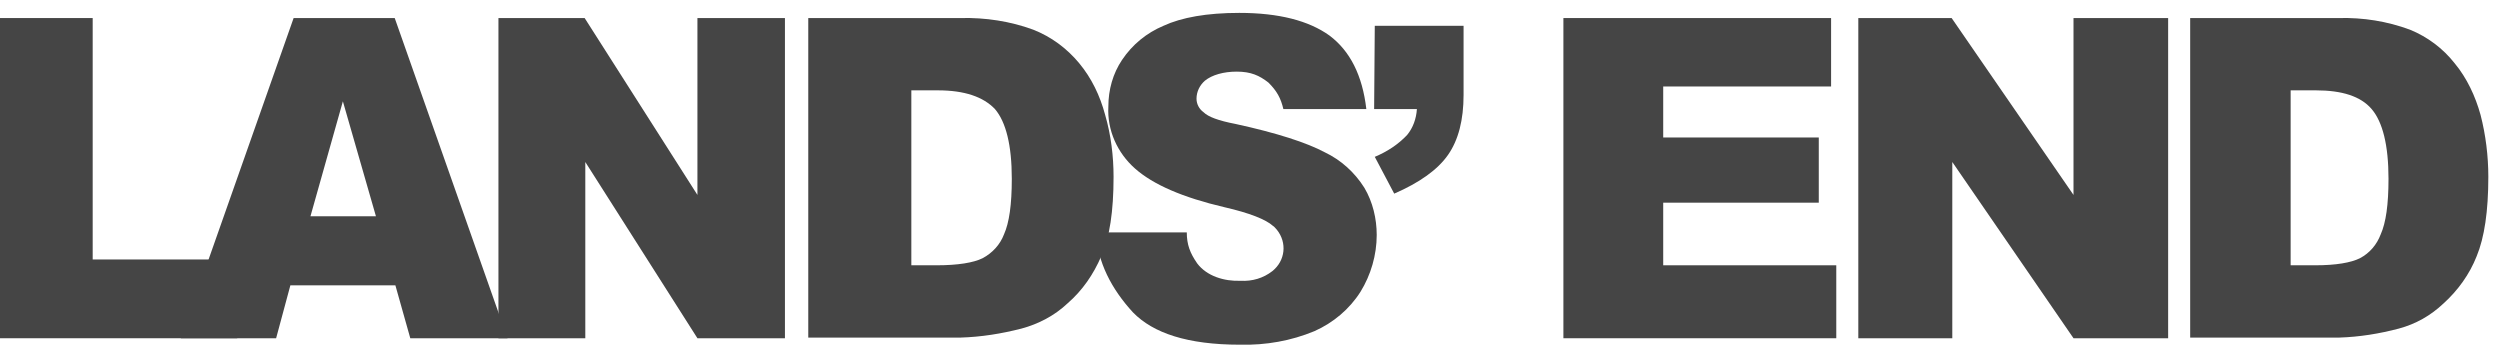
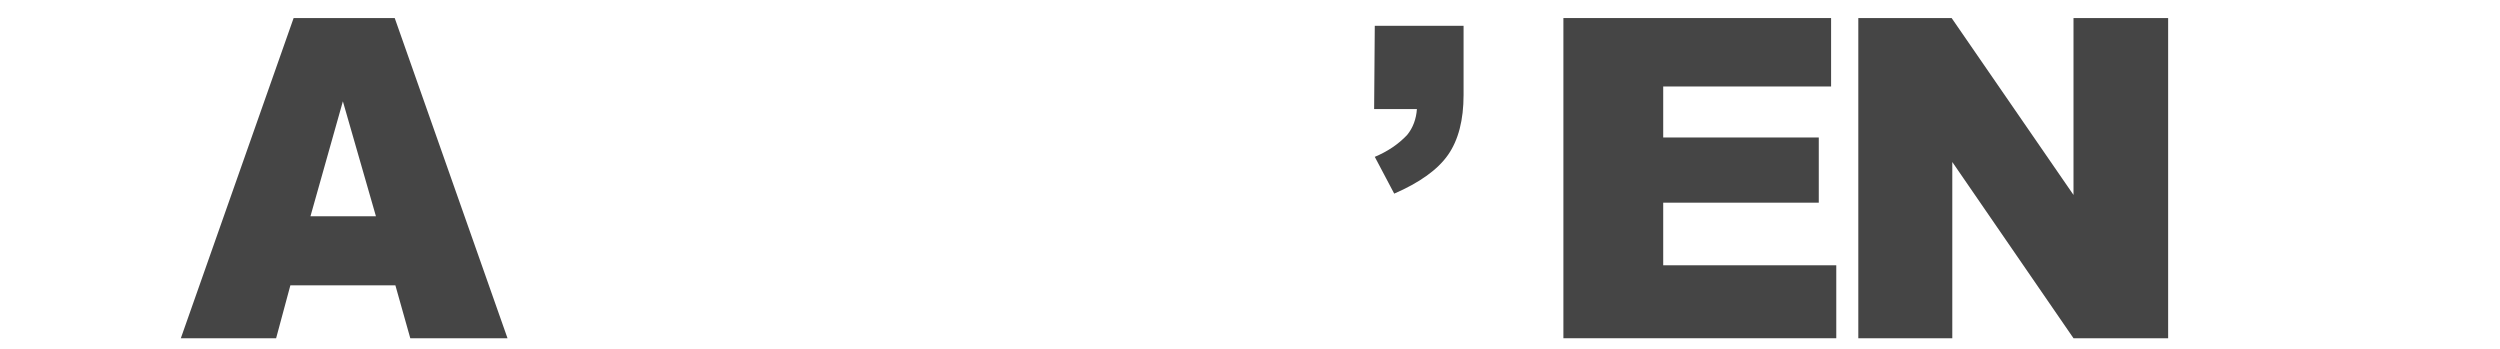
<svg xmlns="http://www.w3.org/2000/svg" fill="none" viewBox="0 0 172 24" height="24" width="172">
  <g clip-path="url(#clip0_6693_4535)">
-     <path fill="#454545" d="M0 1.242V23.271H16.322V17.852H6.377V1.242H0Z" />
    <path fill="#454545" d="M25.864 14.877L23.59 6.971L21.36 14.877H25.864ZM27.202 19.629H19.978L18.997 23.271H12.441L20.201 1.242H27.157L34.917 23.271H28.228L27.202 19.629Z" />
-     <path fill="#454545" d="M34.293 1.242H40.224L47.983 13.411V1.242H54.004V23.271H47.983L40.269 11.146V23.271H34.293V1.242Z" />
-     <path fill="#454545" d="M62.7 6.216V18.252H64.439C65.911 18.252 66.981 18.074 67.605 17.764C68.274 17.408 68.809 16.831 69.077 16.12C69.434 15.321 69.612 14.077 69.612 12.301C69.612 9.991 69.211 8.392 68.453 7.504C67.65 6.66 66.357 6.216 64.528 6.216H62.7ZM55.609 1.242H66.089C67.784 1.198 69.523 1.464 71.084 2.041C72.332 2.53 73.403 3.329 74.25 4.351C75.097 5.372 75.677 6.572 76.034 7.904C76.435 9.281 76.613 10.746 76.613 12.168C76.613 14.521 76.346 16.342 75.766 17.63C75.231 18.874 74.473 19.984 73.447 20.872C72.555 21.716 71.44 22.294 70.281 22.605C68.898 22.96 67.516 23.182 66.089 23.226H55.609V1.242Z" />
-     <path fill="#454545" d="M75.408 15.987H81.651C81.651 16.831 81.874 17.408 82.365 18.119C83.034 19.007 84.238 19.362 85.353 19.318C86.155 19.362 86.913 19.14 87.538 18.652C88.43 17.941 88.564 16.698 87.85 15.809C87.761 15.72 87.672 15.587 87.582 15.543C87.092 15.099 85.977 14.655 84.238 14.255C81.384 13.589 79.332 12.7 78.084 11.59C76.88 10.524 76.166 8.97 76.255 7.327C76.255 6.172 76.568 5.061 77.192 4.129C77.906 3.063 78.887 2.264 80.046 1.775C81.295 1.198 83.034 0.887 85.263 0.887C87.984 0.887 90.035 1.42 91.462 2.441C92.889 3.507 93.736 5.195 94.004 7.504H88.296C88.118 6.749 87.85 6.261 87.27 5.683C86.646 5.195 86.066 4.928 85.085 4.928C84.193 4.928 83.391 5.15 82.9 5.55C82.543 5.861 82.32 6.305 82.32 6.794C82.32 7.149 82.499 7.504 82.811 7.726C83.123 8.037 83.837 8.304 84.996 8.526C87.85 9.147 89.901 9.814 91.15 10.48C92.265 11.013 93.201 11.857 93.87 12.922C94.45 13.9 94.718 15.054 94.718 16.165C94.718 17.541 94.316 18.918 93.603 20.073C92.844 21.272 91.73 22.205 90.436 22.782C88.831 23.448 87.092 23.759 85.308 23.715C81.696 23.715 79.332 22.915 77.95 21.494C76.478 19.895 75.497 18.03 75.408 15.987Z" />
    <path fill="#454545" d="M94.585 1.775H100.694V6.527C100.694 8.259 100.337 9.636 99.624 10.657C98.91 11.679 97.662 12.567 95.922 13.322L94.585 10.791C95.432 10.435 96.19 9.947 96.814 9.281C97.216 8.792 97.439 8.17 97.483 7.504H94.54L94.585 1.775Z" />
    <path fill="#454545" d="M107.562 1.242H125.979V5.95H114.429V9.459H125.132V13.944H114.429V18.252H126.336V23.271H107.562V1.242Z" />
    <path fill="#454545" d="M127.852 1.242H134.273L142.657 13.411V1.242H149.168V23.271H142.657L134.318 11.146V23.271H127.852V1.242Z" />
-     <path fill="#454545" d="M157.596 6.216V18.252H159.29C160.717 18.252 161.743 18.074 162.367 17.764C163.036 17.408 163.527 16.831 163.794 16.12C164.151 15.321 164.329 14.077 164.329 12.301C164.329 9.991 163.928 8.392 163.17 7.504C162.412 6.616 161.119 6.216 159.335 6.216H157.596ZM150.684 1.242H160.896C162.59 1.198 164.24 1.464 165.801 2.041C167.005 2.53 168.075 3.329 168.878 4.351C169.725 5.372 170.305 6.616 170.662 7.904C171.019 9.281 171.197 10.746 171.197 12.168C171.197 14.521 170.929 16.342 170.394 17.63C169.904 18.874 169.101 19.984 168.12 20.872C167.228 21.716 166.202 22.294 165.043 22.605C163.705 22.96 162.323 23.182 160.94 23.226H150.684V1.242Z" />
  </g>
  <defs>
    <clipPath id="clip0_6693_4535">
      <rect fill="white" height="24" width="172" />
    </clipPath>
  </defs>
</svg>